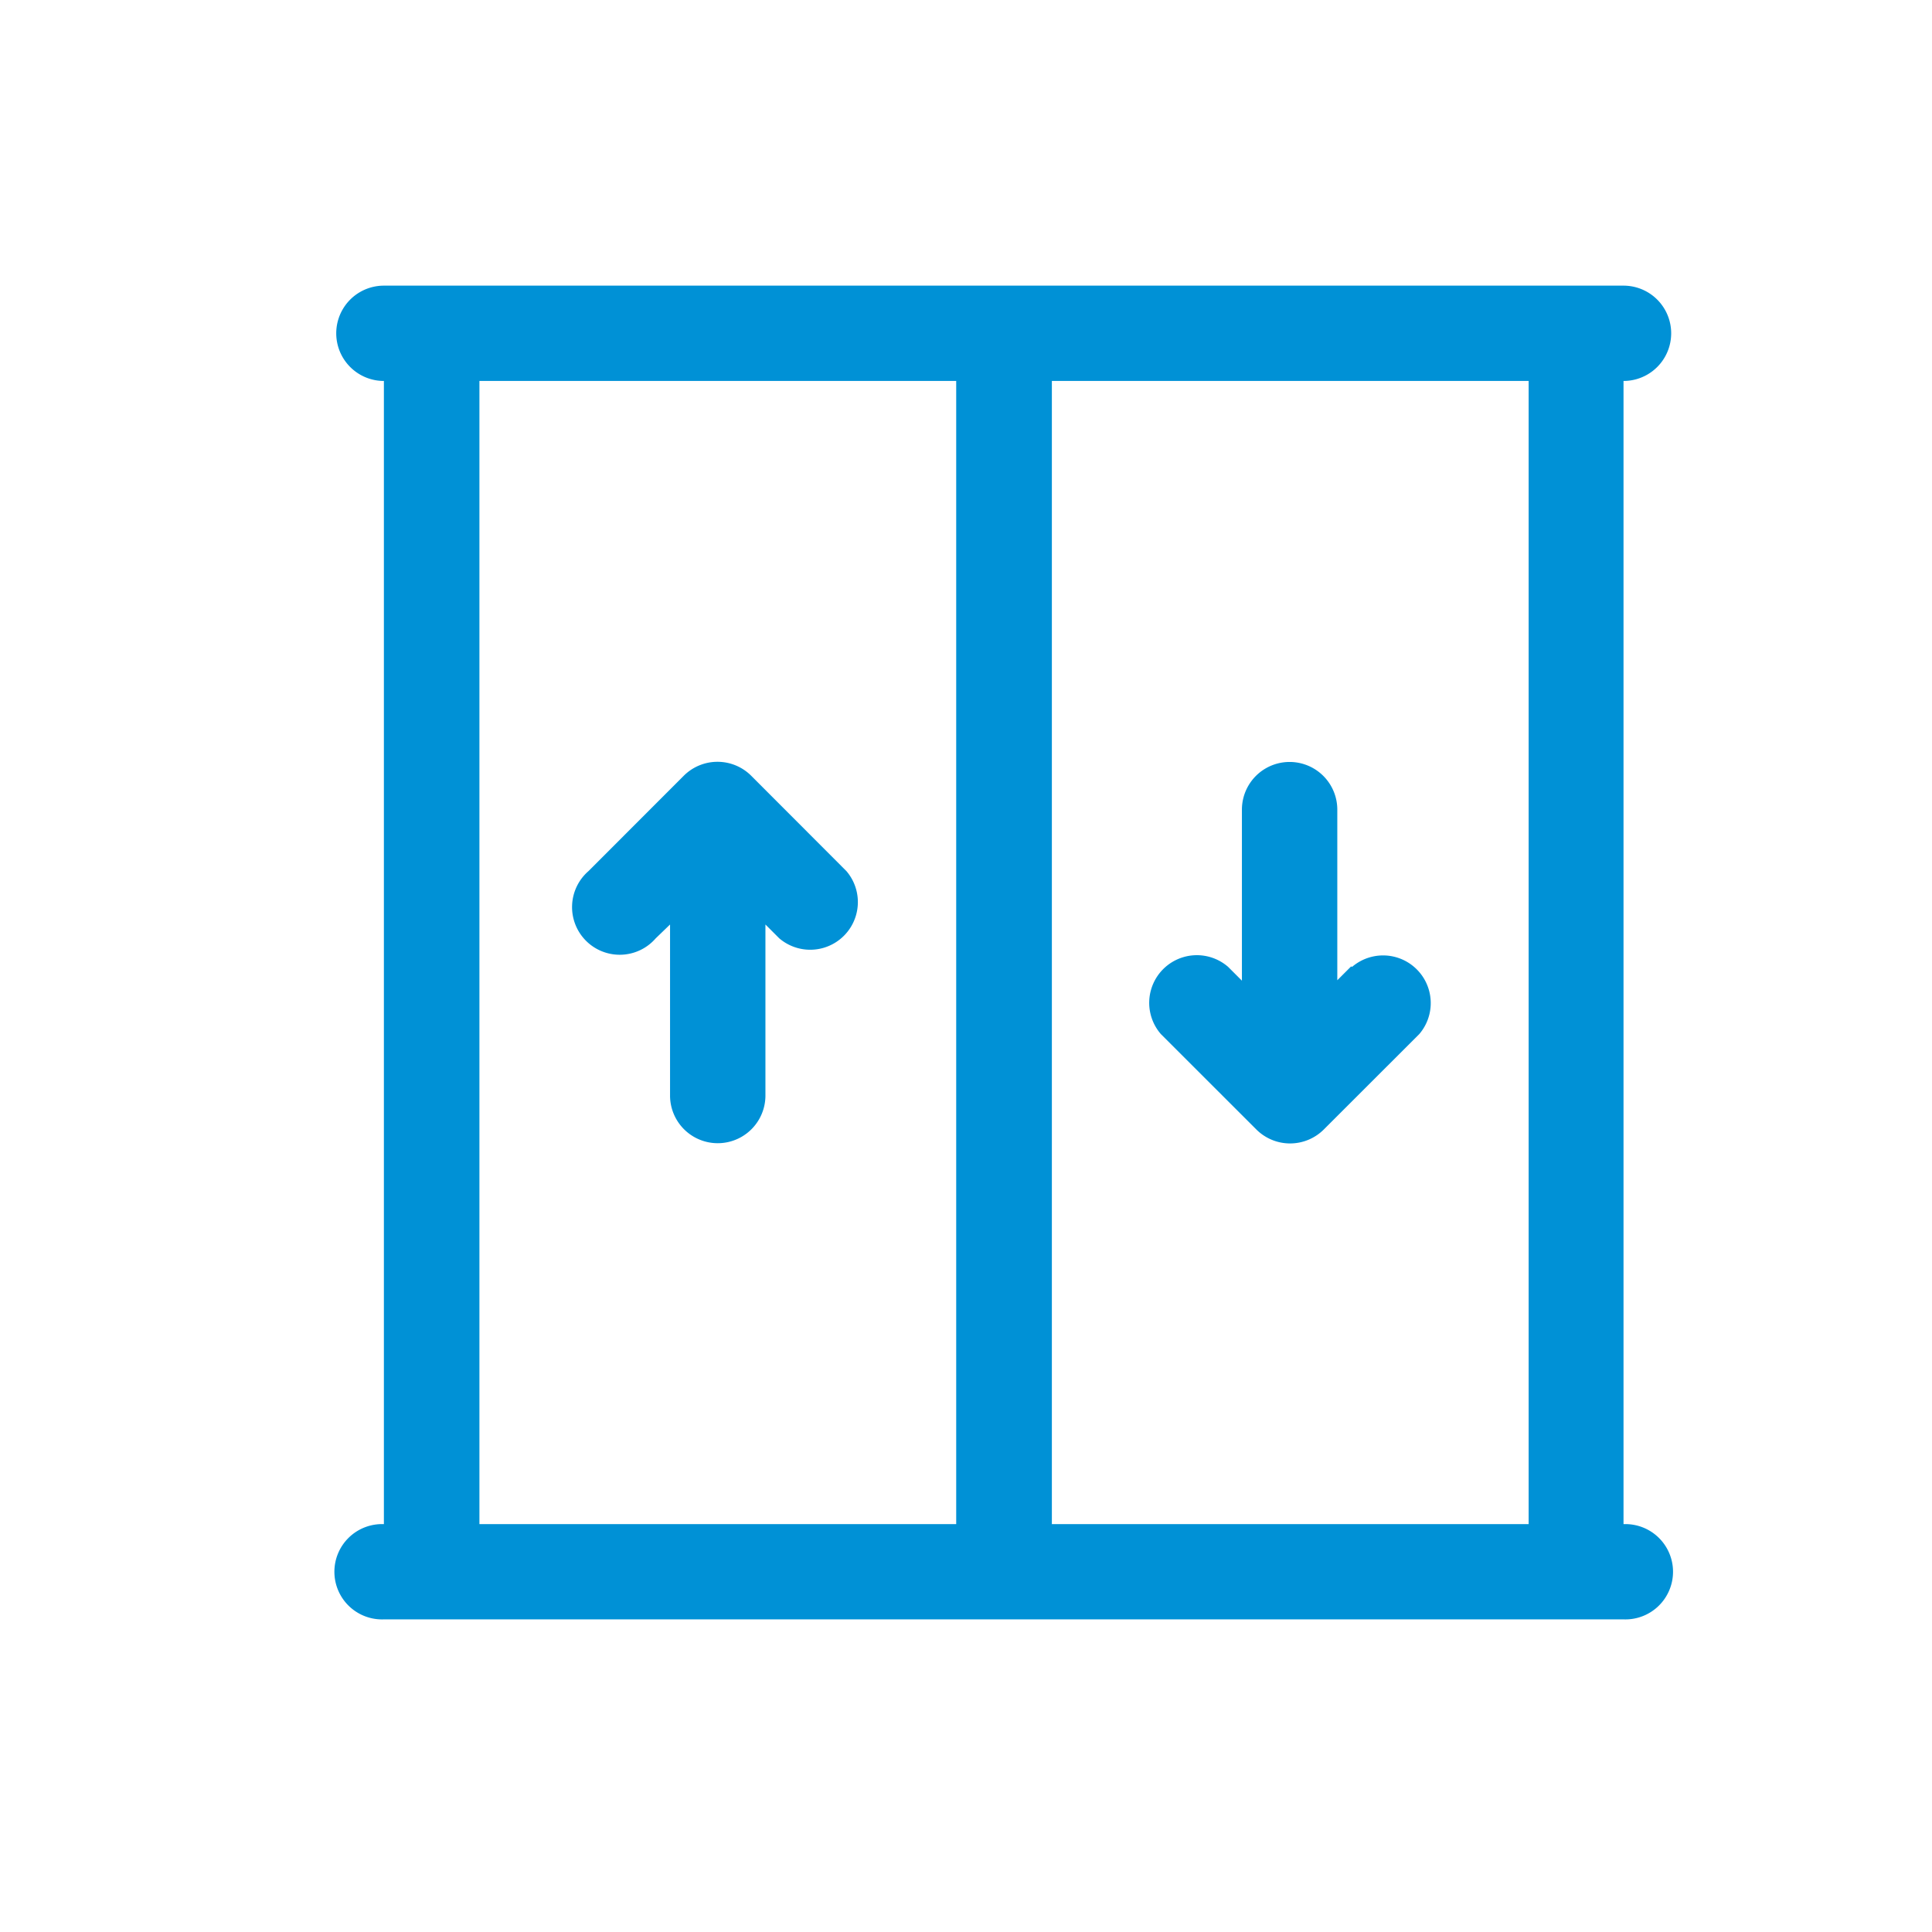
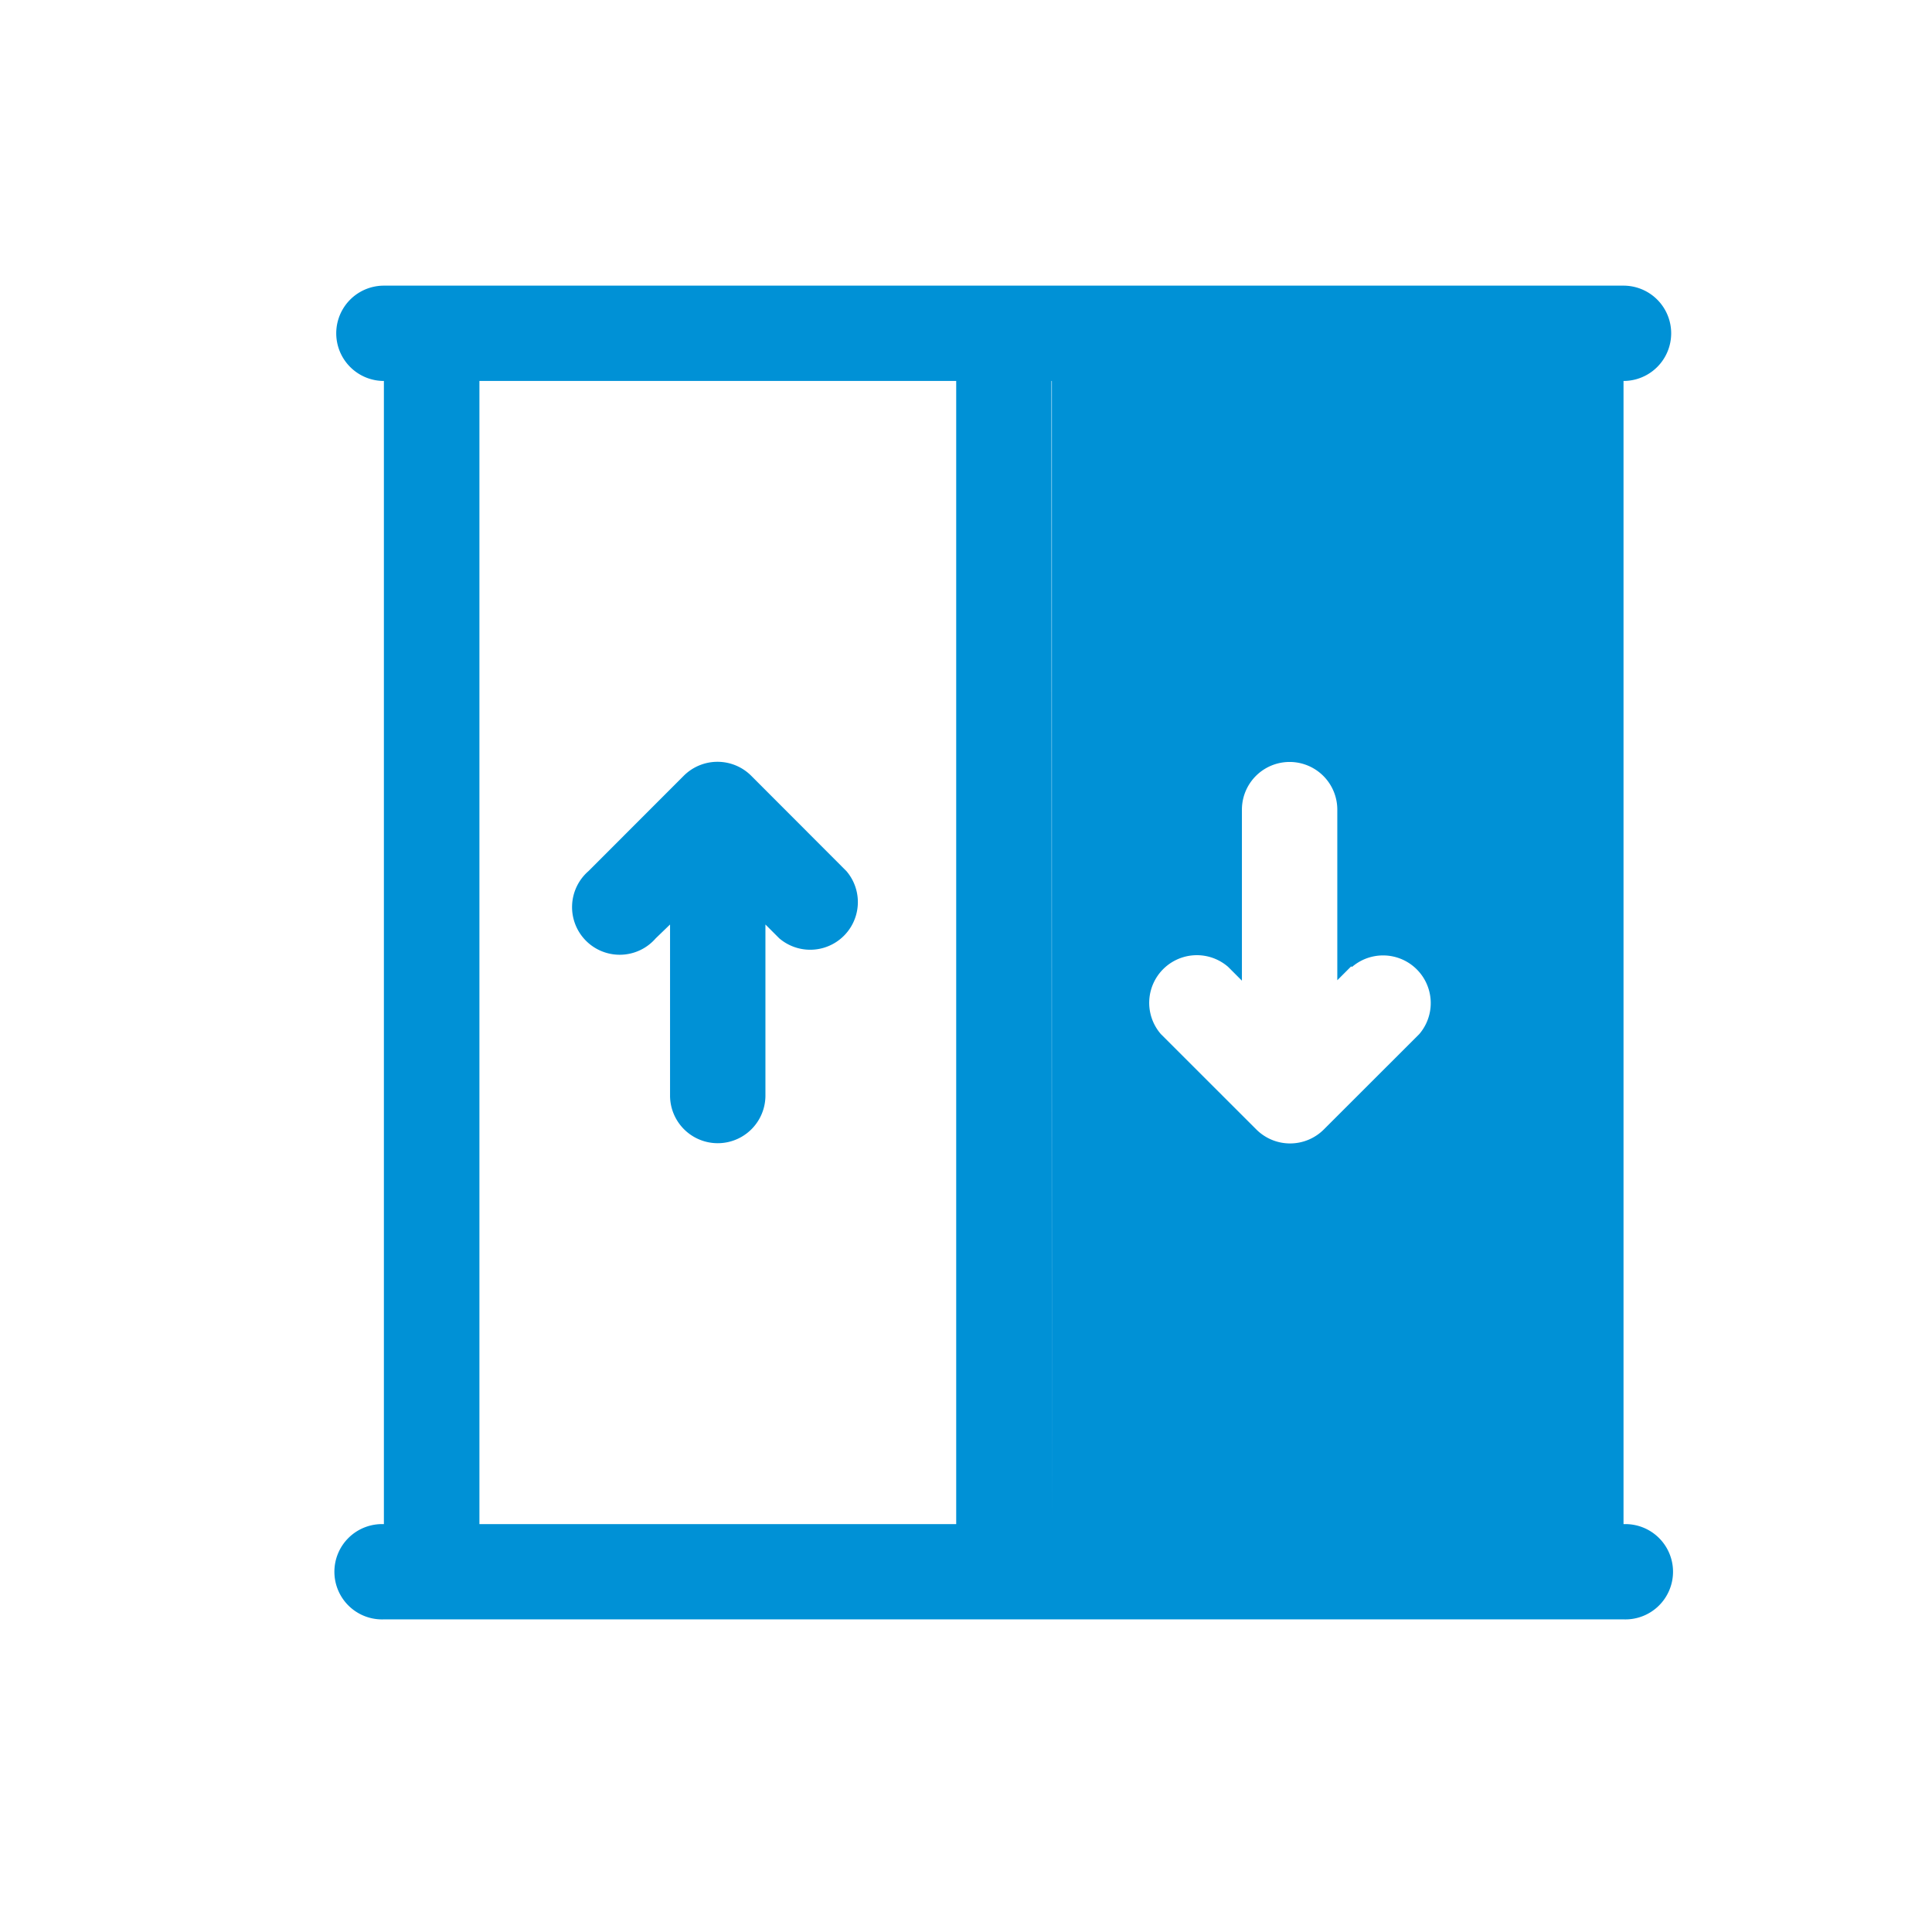
<svg xmlns="http://www.w3.org/2000/svg" id="Group_35_copy_3" data-name="Group 35 copy 3" width="27" height="27" viewBox="0 0 27 27">
  <defs>
    <style>
      .cls-1 {
        fill: #0091d6;
        fill-rule: evenodd;
      }
    </style>
  </defs>
-   <path class="cls-1" d="M22.689,21.3V5.324a0.666,0.666,0,1,0,0-1.332H5.365a0.666,0.666,0,1,0,0,1.332V21.3a0.666,0.666,0,1,0,0,1.331H22.689A0.666,0.666,0,1,0,22.689,21.3ZM6.7,5.324h6.663V21.3H6.7V5.324Zm8,15.977V5.324h6.663V21.3H14.694ZM10.5,10.843a0.667,0.667,0,0,0-.946,0L8.224,12.174a0.666,0.666,0,1,0,.94.939l0.2-.193v2.39a0.666,0.666,0,0,0,1.333,0V12.92l0.193,0.193a0.666,0.666,0,0,0,.939-0.939Zm8.382,2.663-0.193.193V11.315a0.666,0.666,0,0,0-1.333,0v2.39l-0.193-.193a0.666,0.666,0,0,0-.94.939l1.333,1.332a0.667,0.667,0,0,0,.946,0l1.333-1.332a0.666,0.666,0,0,0-.939-0.939Z" />
+   <path class="cls-1" d="M22.689,21.3V5.324a0.666,0.666,0,1,0,0-1.332H5.365a0.666,0.666,0,1,0,0,1.332V21.3a0.666,0.666,0,1,0,0,1.331H22.689A0.666,0.666,0,1,0,22.689,21.3ZM6.7,5.324h6.663V21.3H6.7V5.324Zm8,15.977V5.324h6.663H14.694ZM10.5,10.843a0.667,0.667,0,0,0-.946,0L8.224,12.174a0.666,0.666,0,1,0,.94.939l0.2-.193v2.39a0.666,0.666,0,0,0,1.333,0V12.92l0.193,0.193a0.666,0.666,0,0,0,.939-0.939Zm8.382,2.663-0.193.193V11.315a0.666,0.666,0,0,0-1.333,0v2.39l-0.193-.193a0.666,0.666,0,0,0-.94.939l1.333,1.332a0.667,0.667,0,0,0,.946,0l1.333-1.332a0.666,0.666,0,0,0-.939-0.939Z" />
</svg>